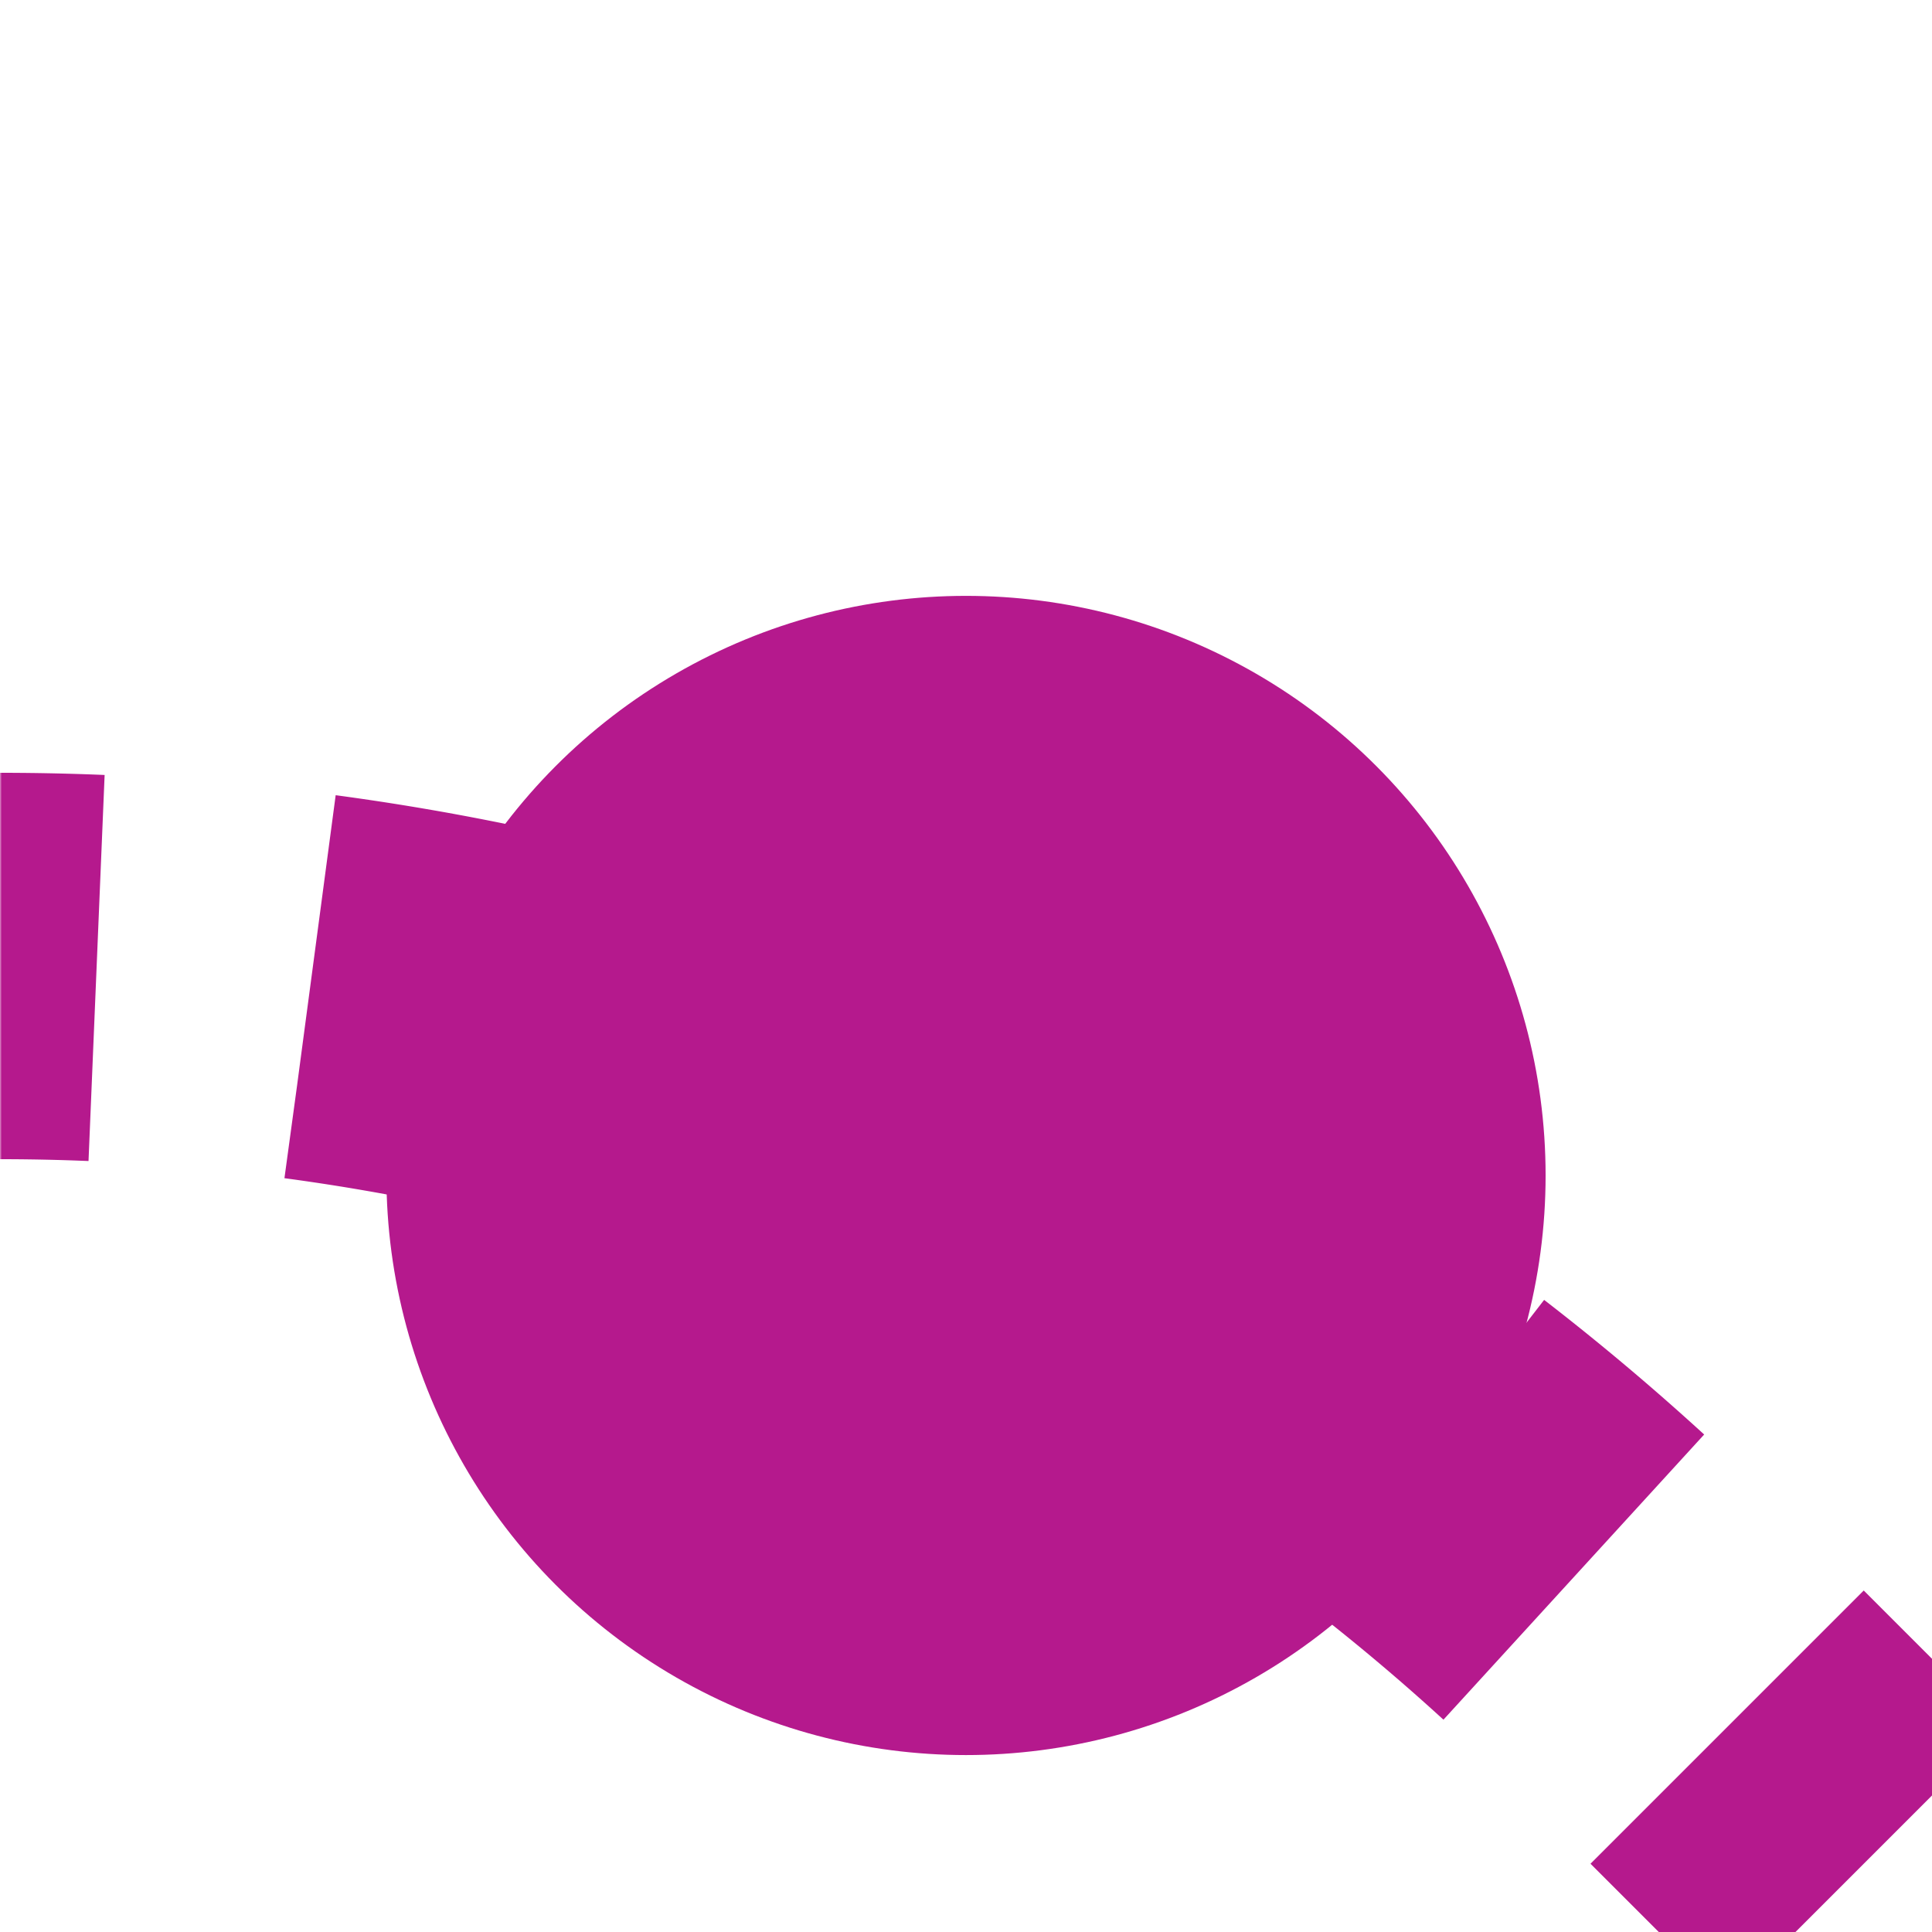
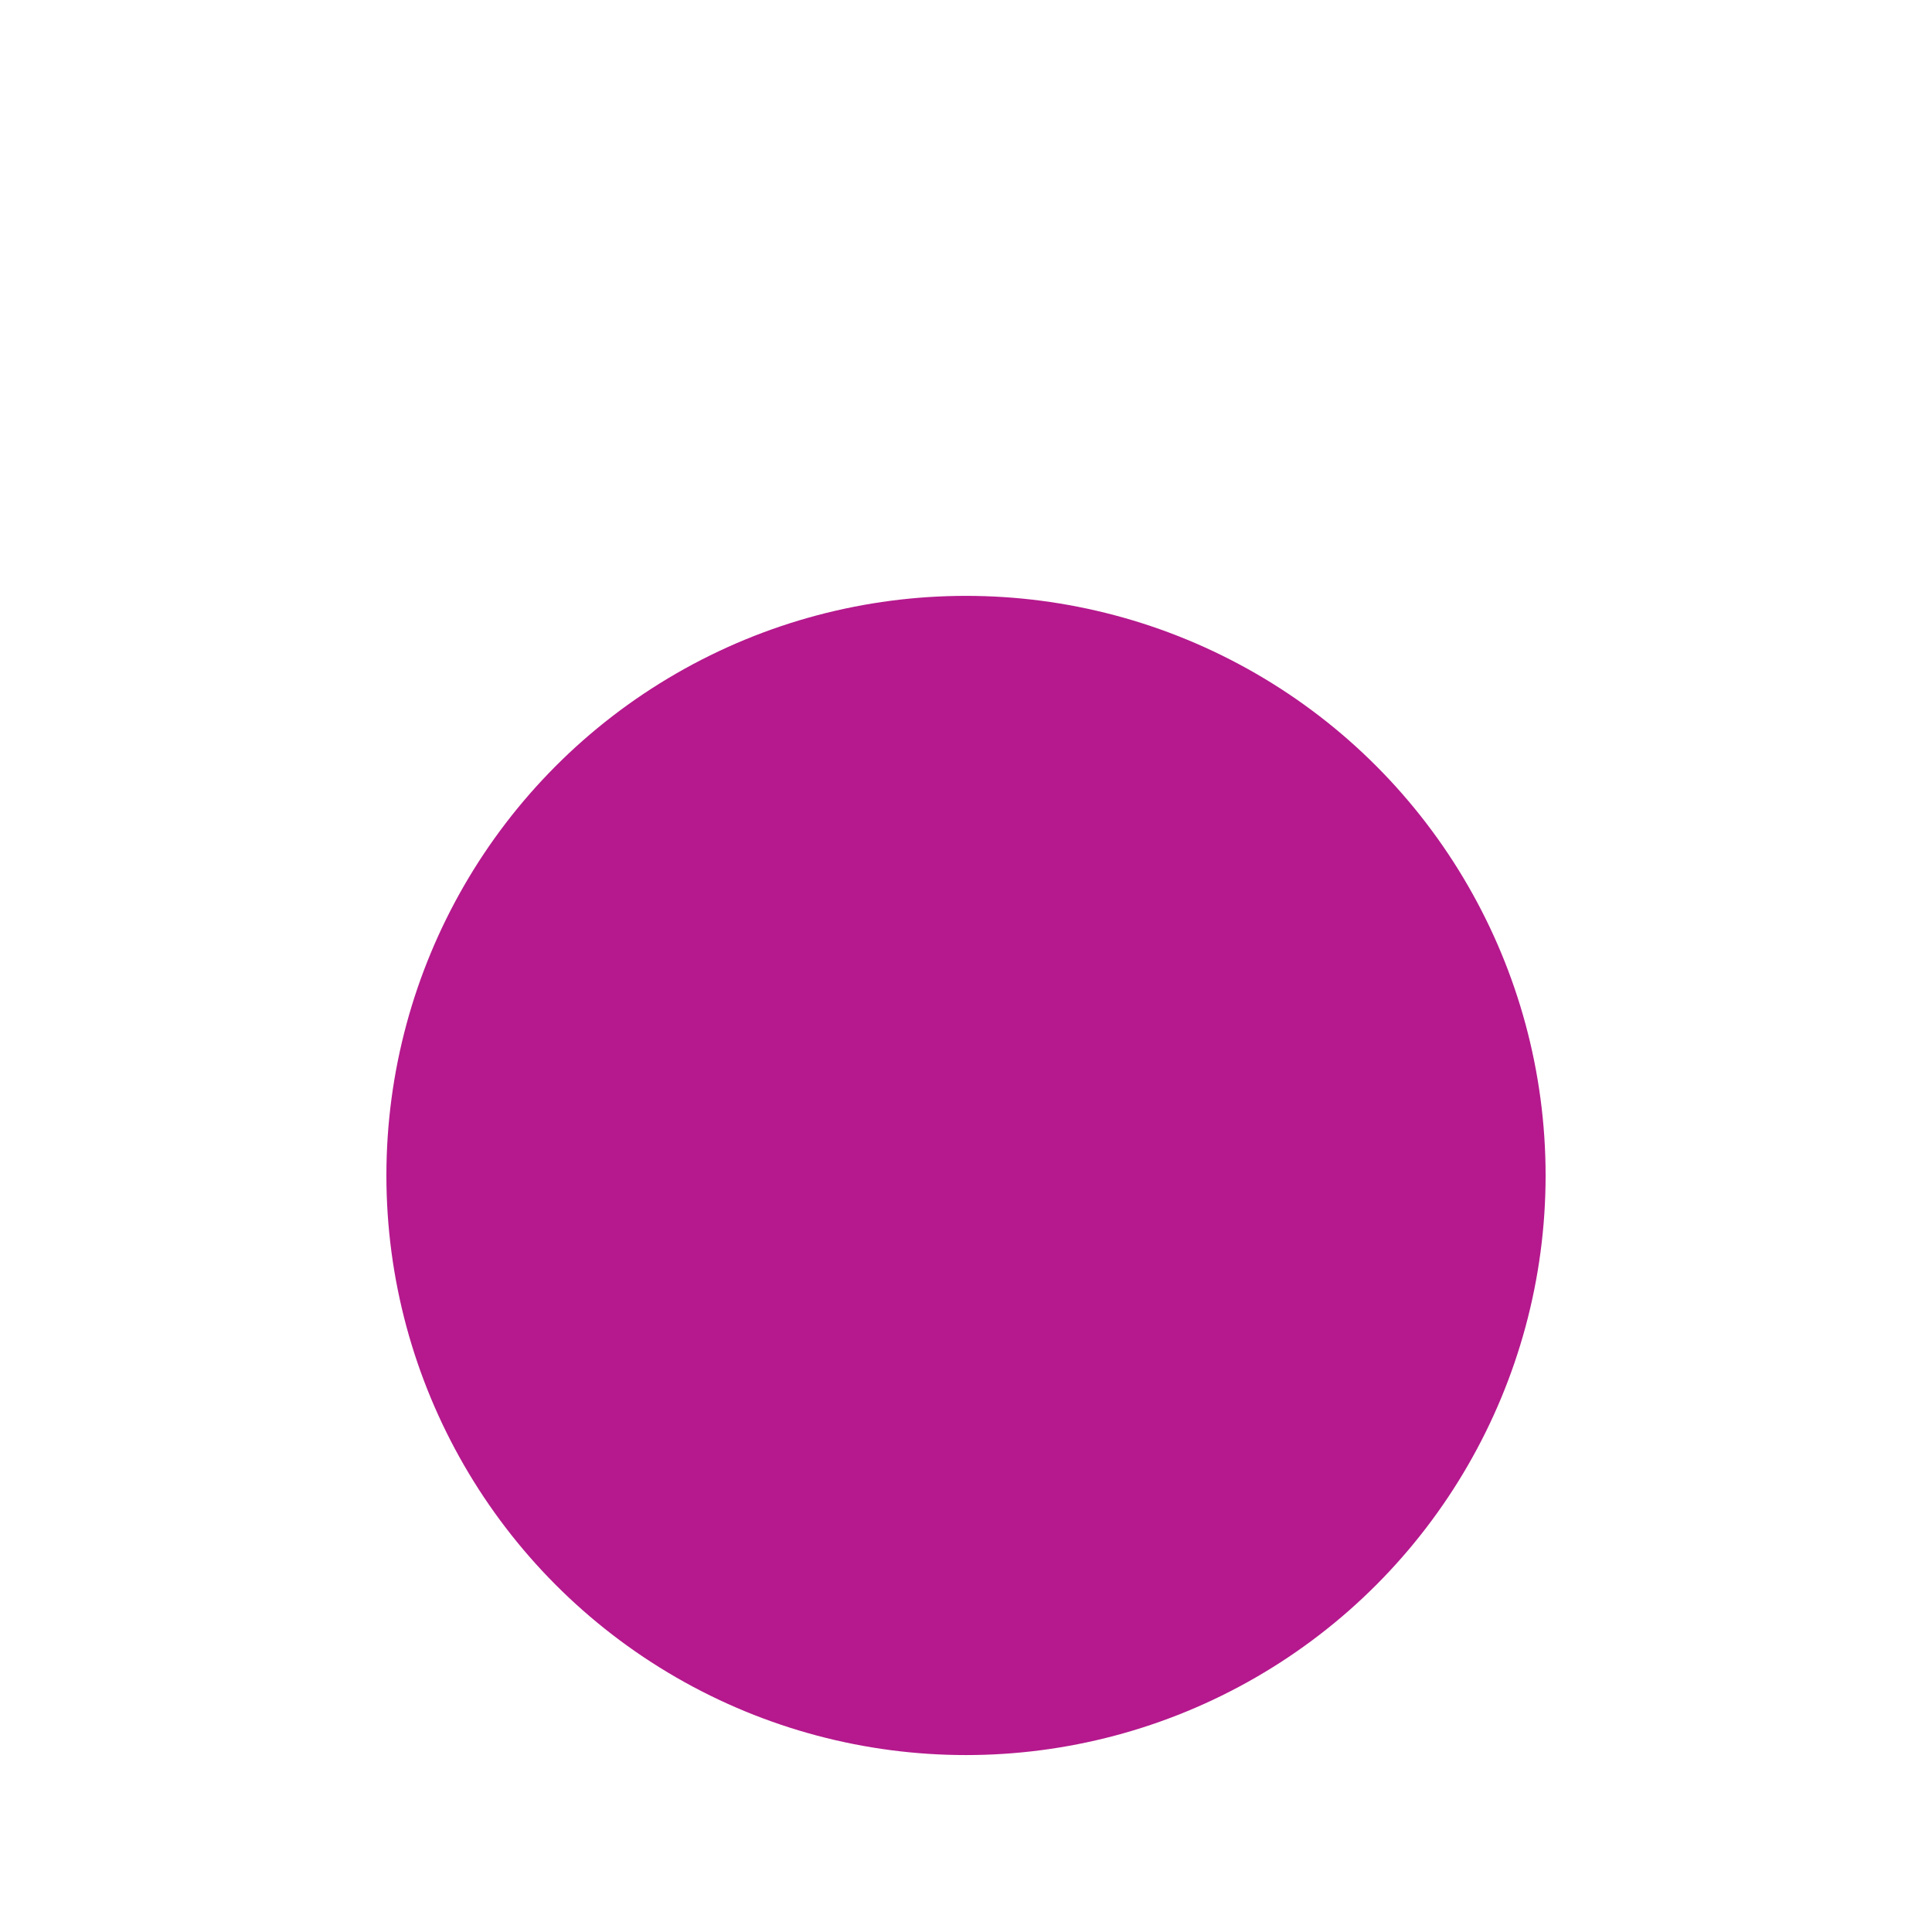
<svg xmlns="http://www.w3.org/2000/svg" width="500" height="500">
  <title>tBHF2+r fuchsia</title>
  <defs>
    <mask id="1">
      <circle r="999" fill="#FFF" />
-       <path d="M 500,500 426.78,426.78 A 603.55,603.55 0 0 0 0,250" stroke-width="20" stroke="#000" fill="none" />
    </mask>
  </defs>
  <g mask="url(#1)" stroke="#B5198D" stroke-width="100" fill="none">
-     <path d="m 0,0 0,0 M -25,250 H 0 A 603.55,603.55 0 0 1 426.78,426.78 L 500,500" stroke-dasharray="50,55.52" />
-   </g>
+     </g>
  <circle fill="#B5198D" cx="250" cy="304.21" r="150" />
</svg>